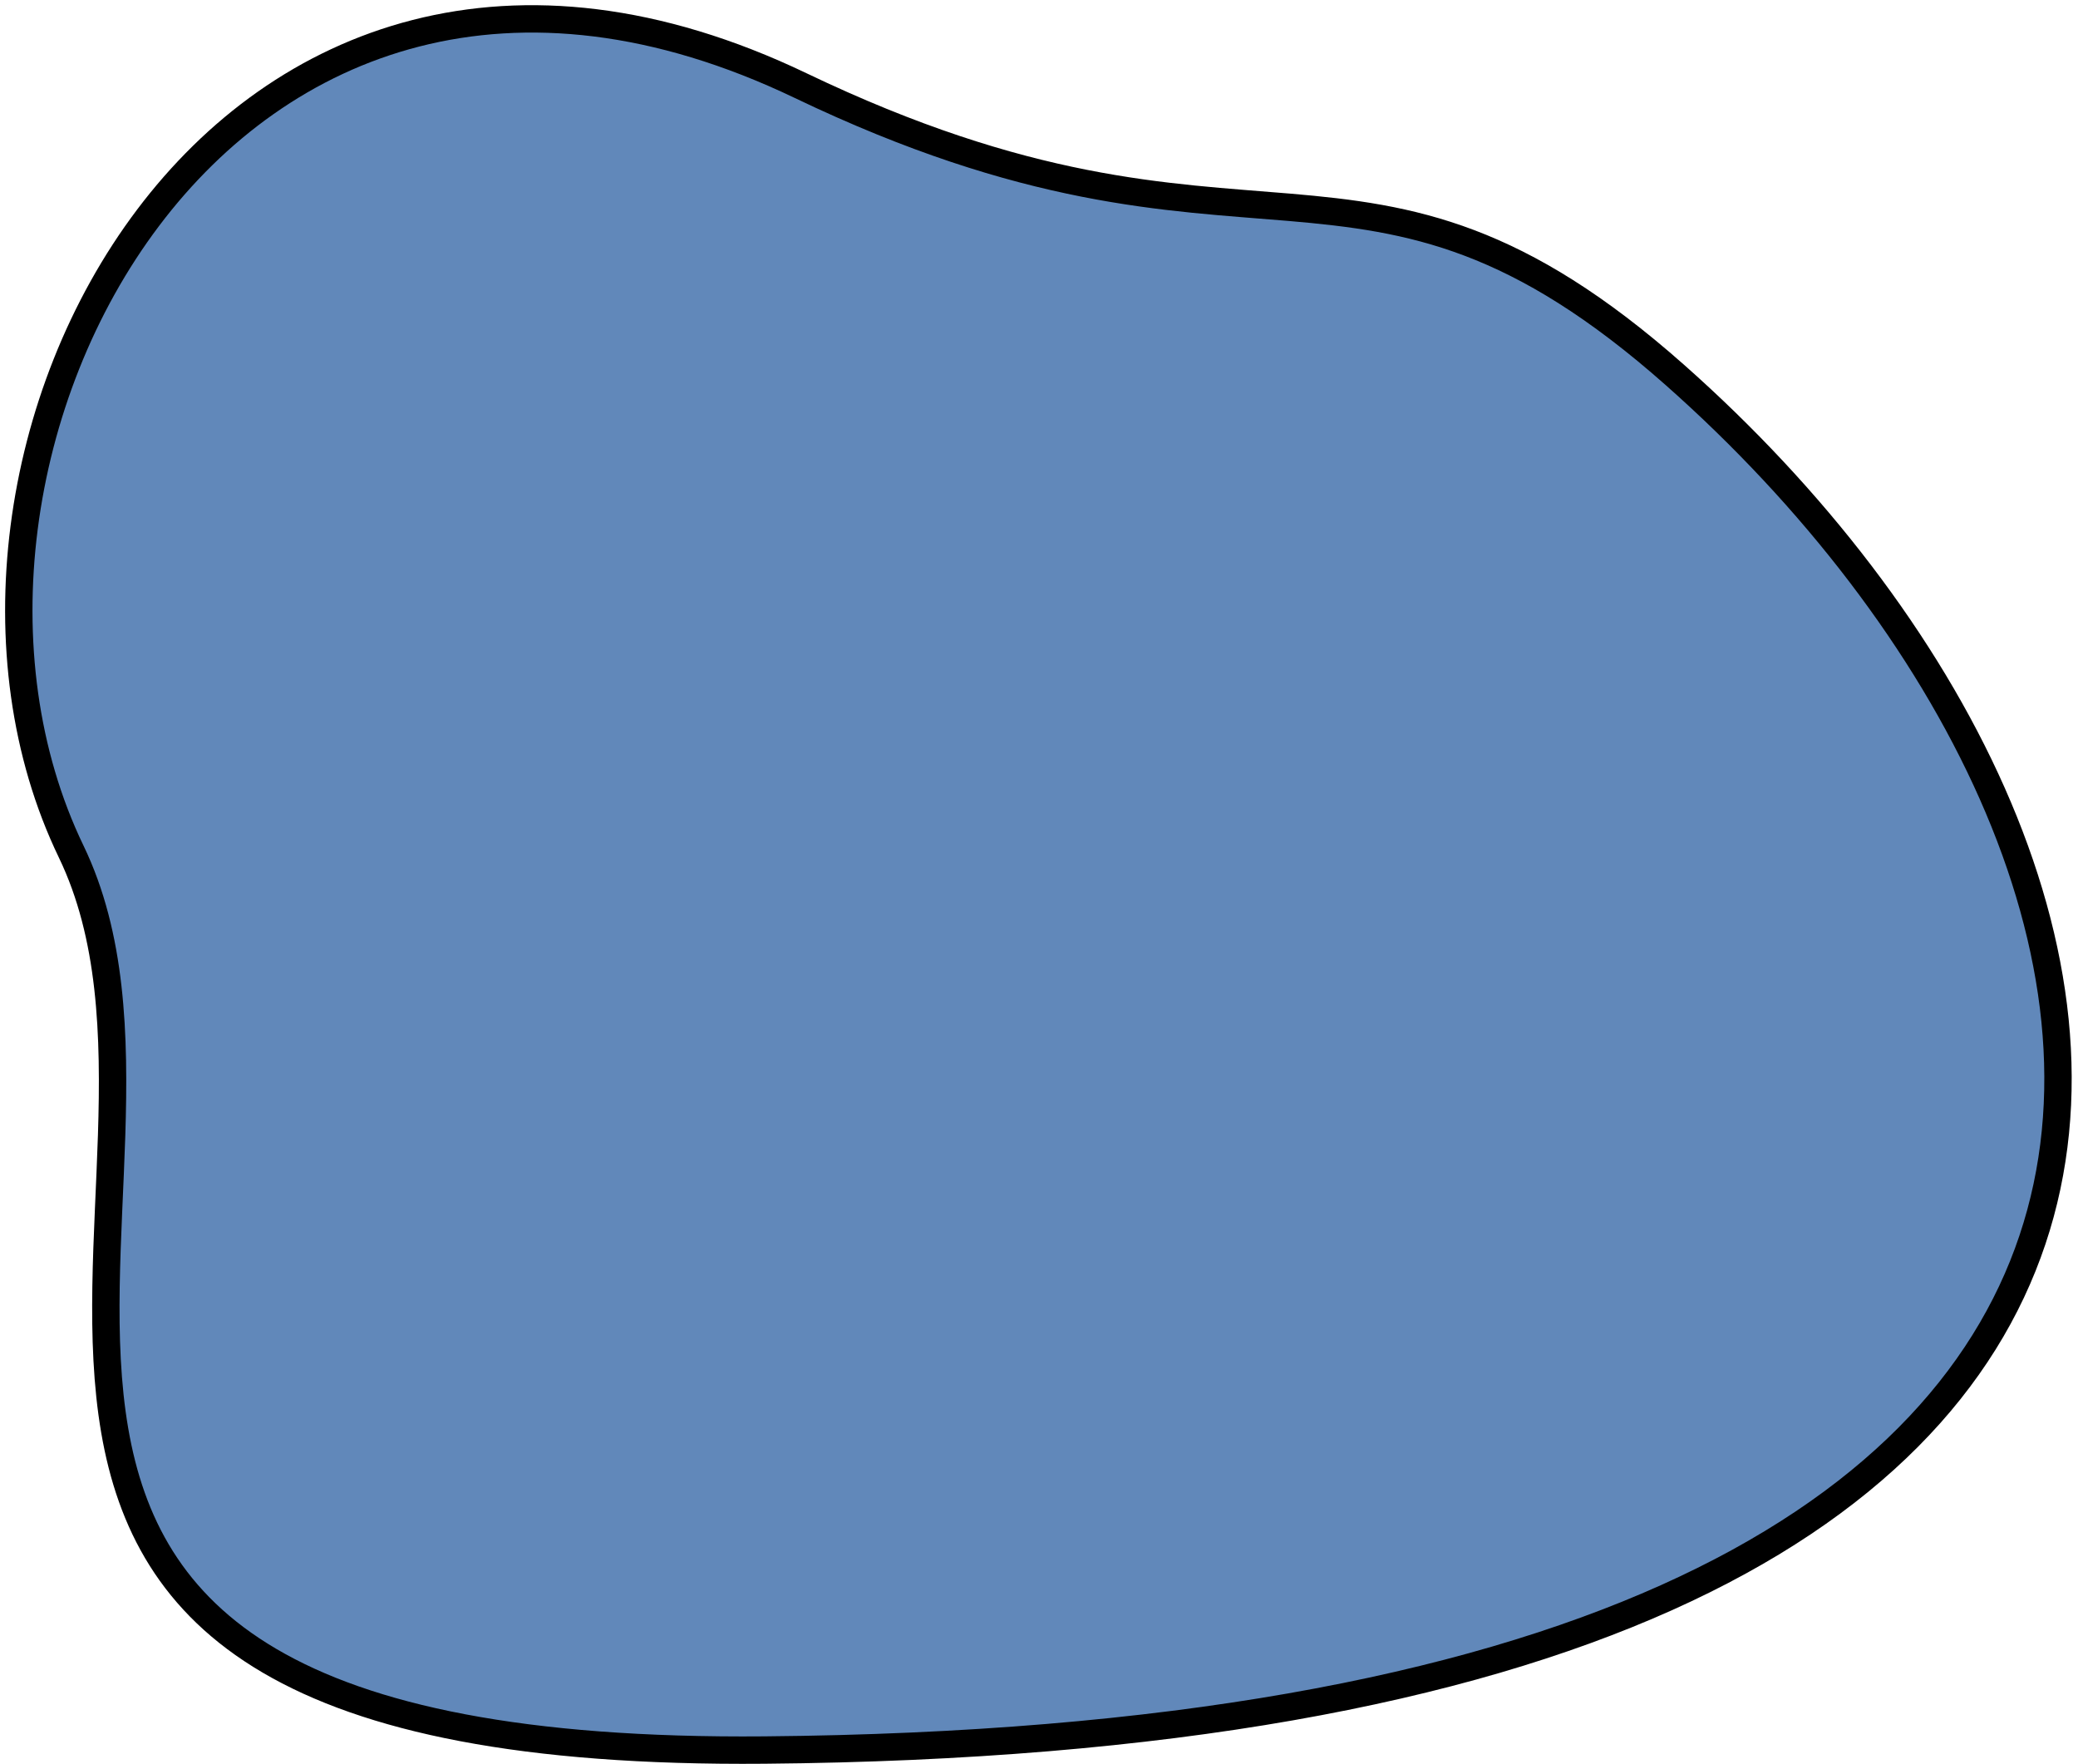
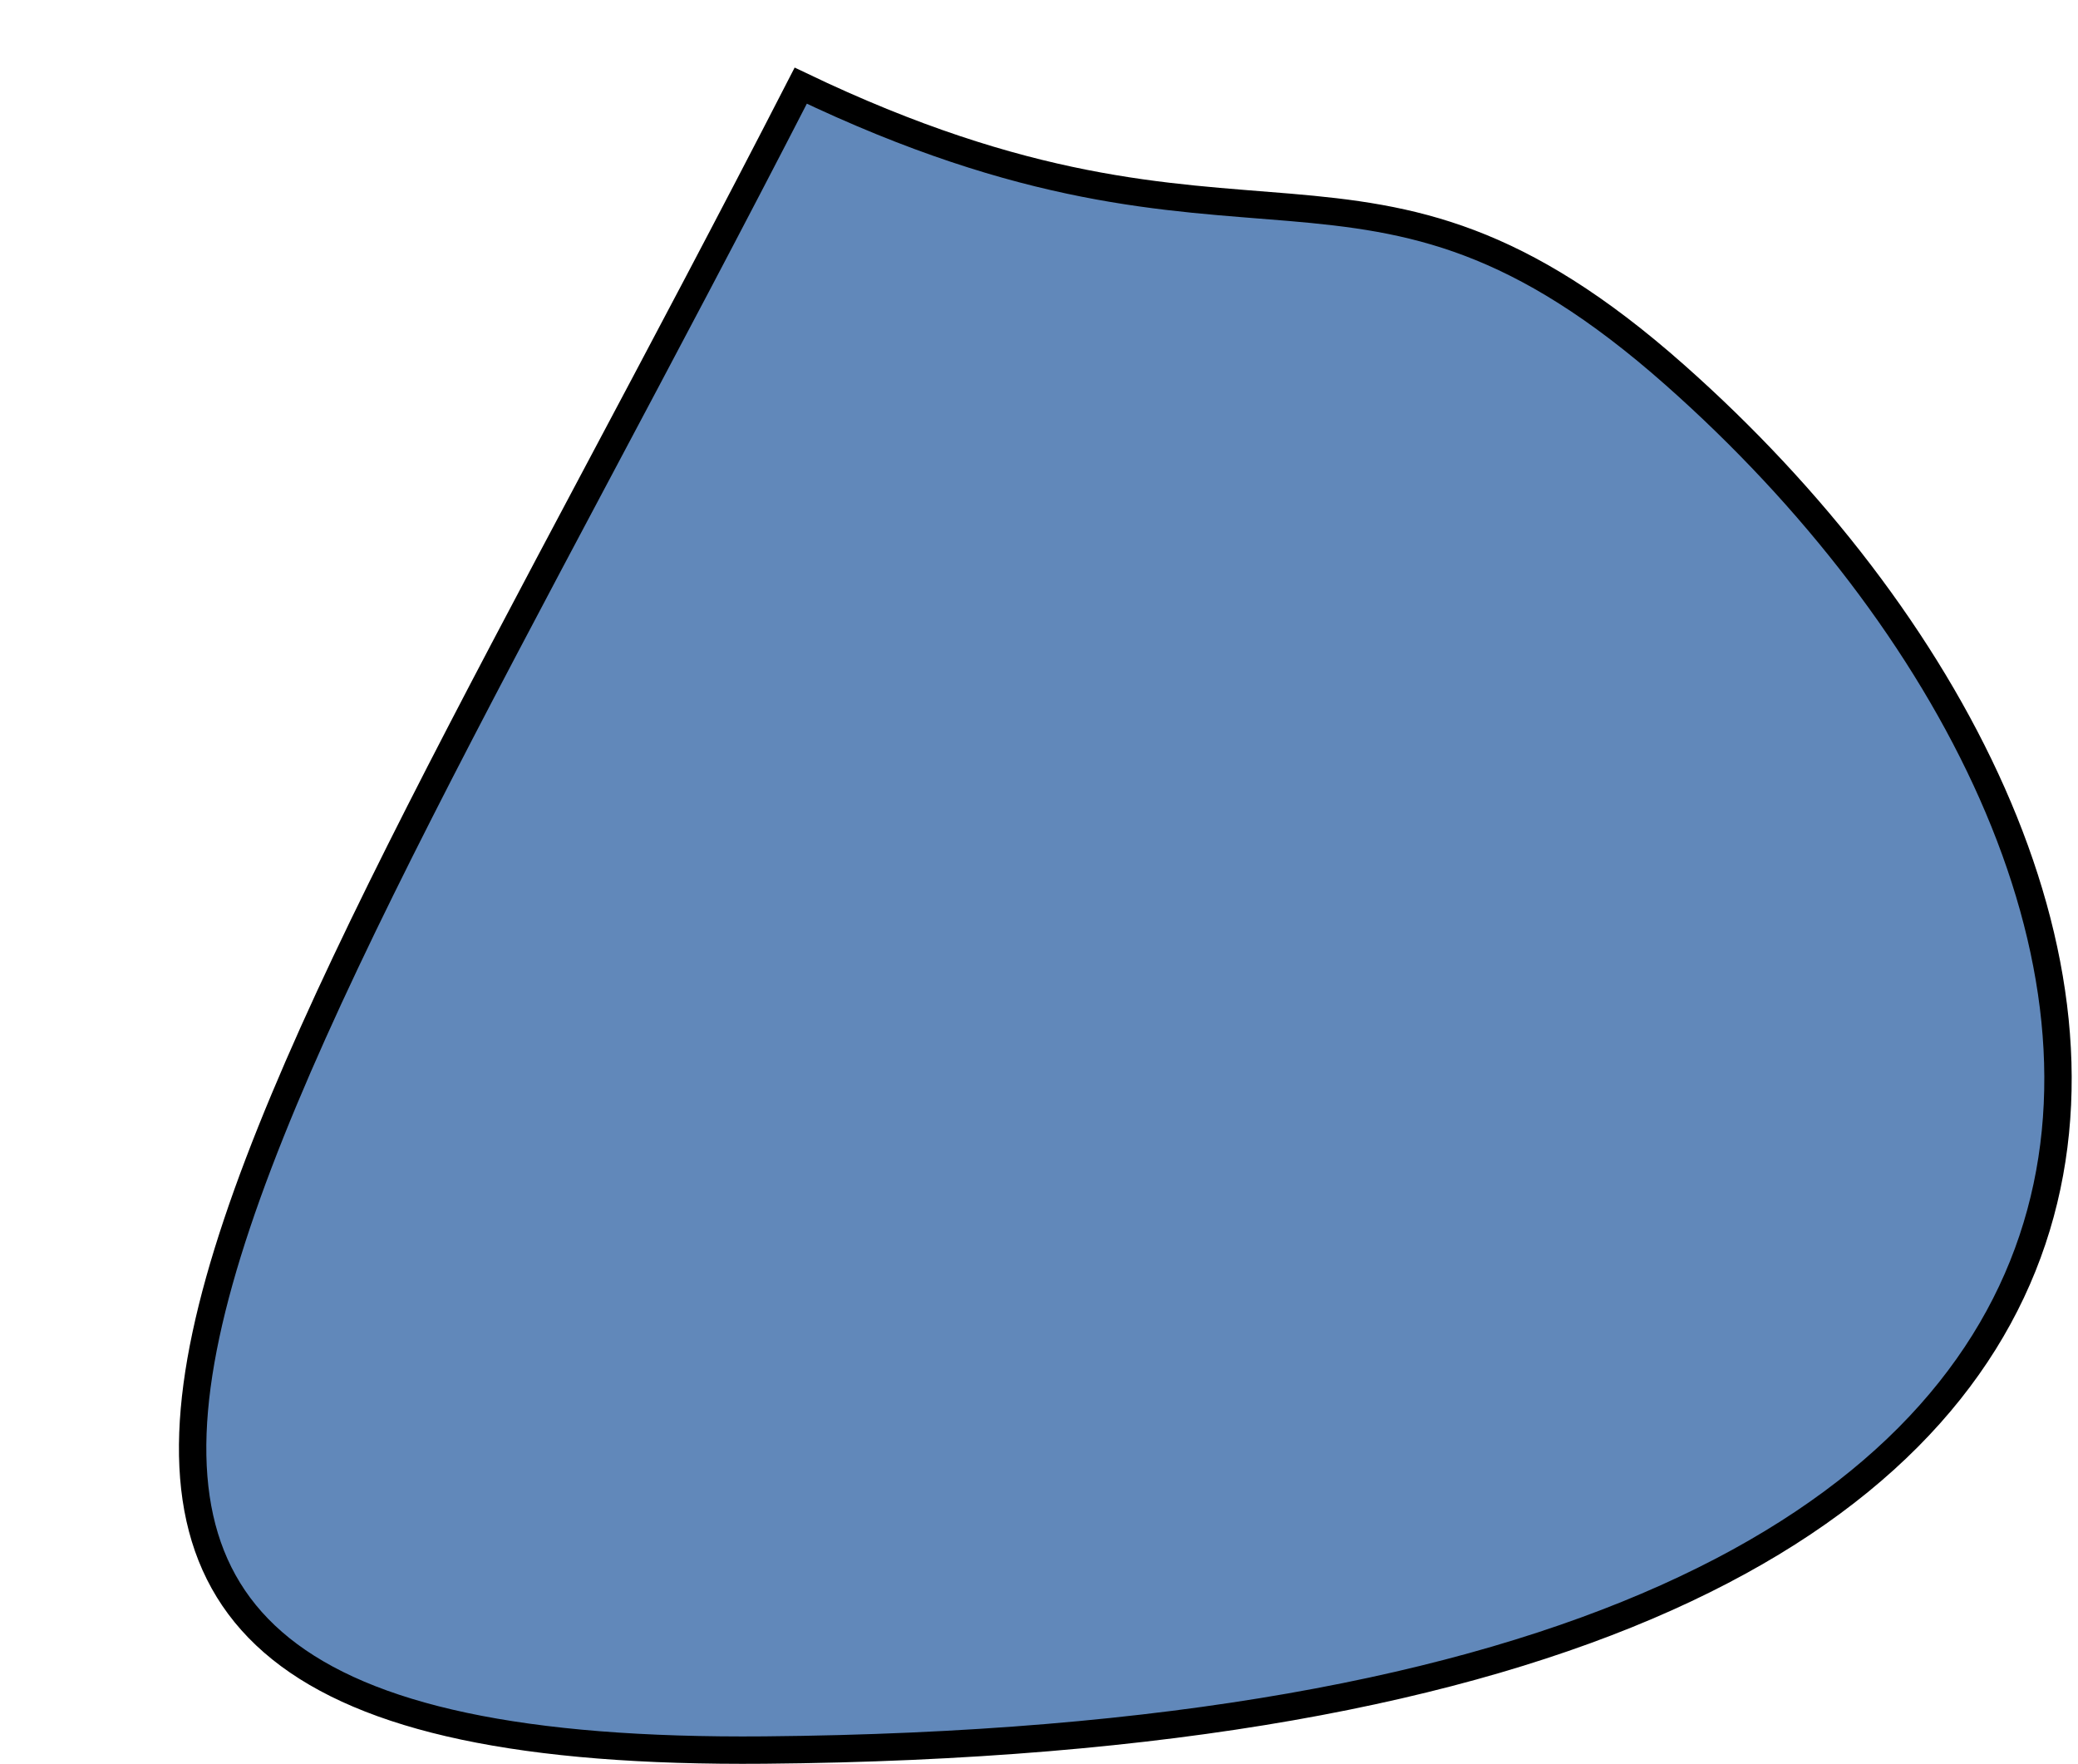
<svg xmlns="http://www.w3.org/2000/svg" width="324" height="275" viewBox="0 0 324 275" fill="none">
-   <path d="M261.175 58.481C212.154 15.081 195.416 47.165 124.852 13.354C34.597 -29.894 -18.333 71.719 11.094 132.753C36.478 185.402 -32.208 274.156 119.212 272.836C371.304 270.64 346.943 134.413 261.175 58.481Z" fill="#6188BA" stroke="black" stroke-width="4.268" stroke-linecap="round" />
+   <path d="M261.175 58.481C212.154 15.081 195.416 47.165 124.852 13.354C36.478 185.402 -32.208 274.156 119.212 272.836C371.304 270.64 346.943 134.413 261.175 58.481Z" fill="#6188BA" stroke="black" stroke-width="4.268" stroke-linecap="round" />
</svg>